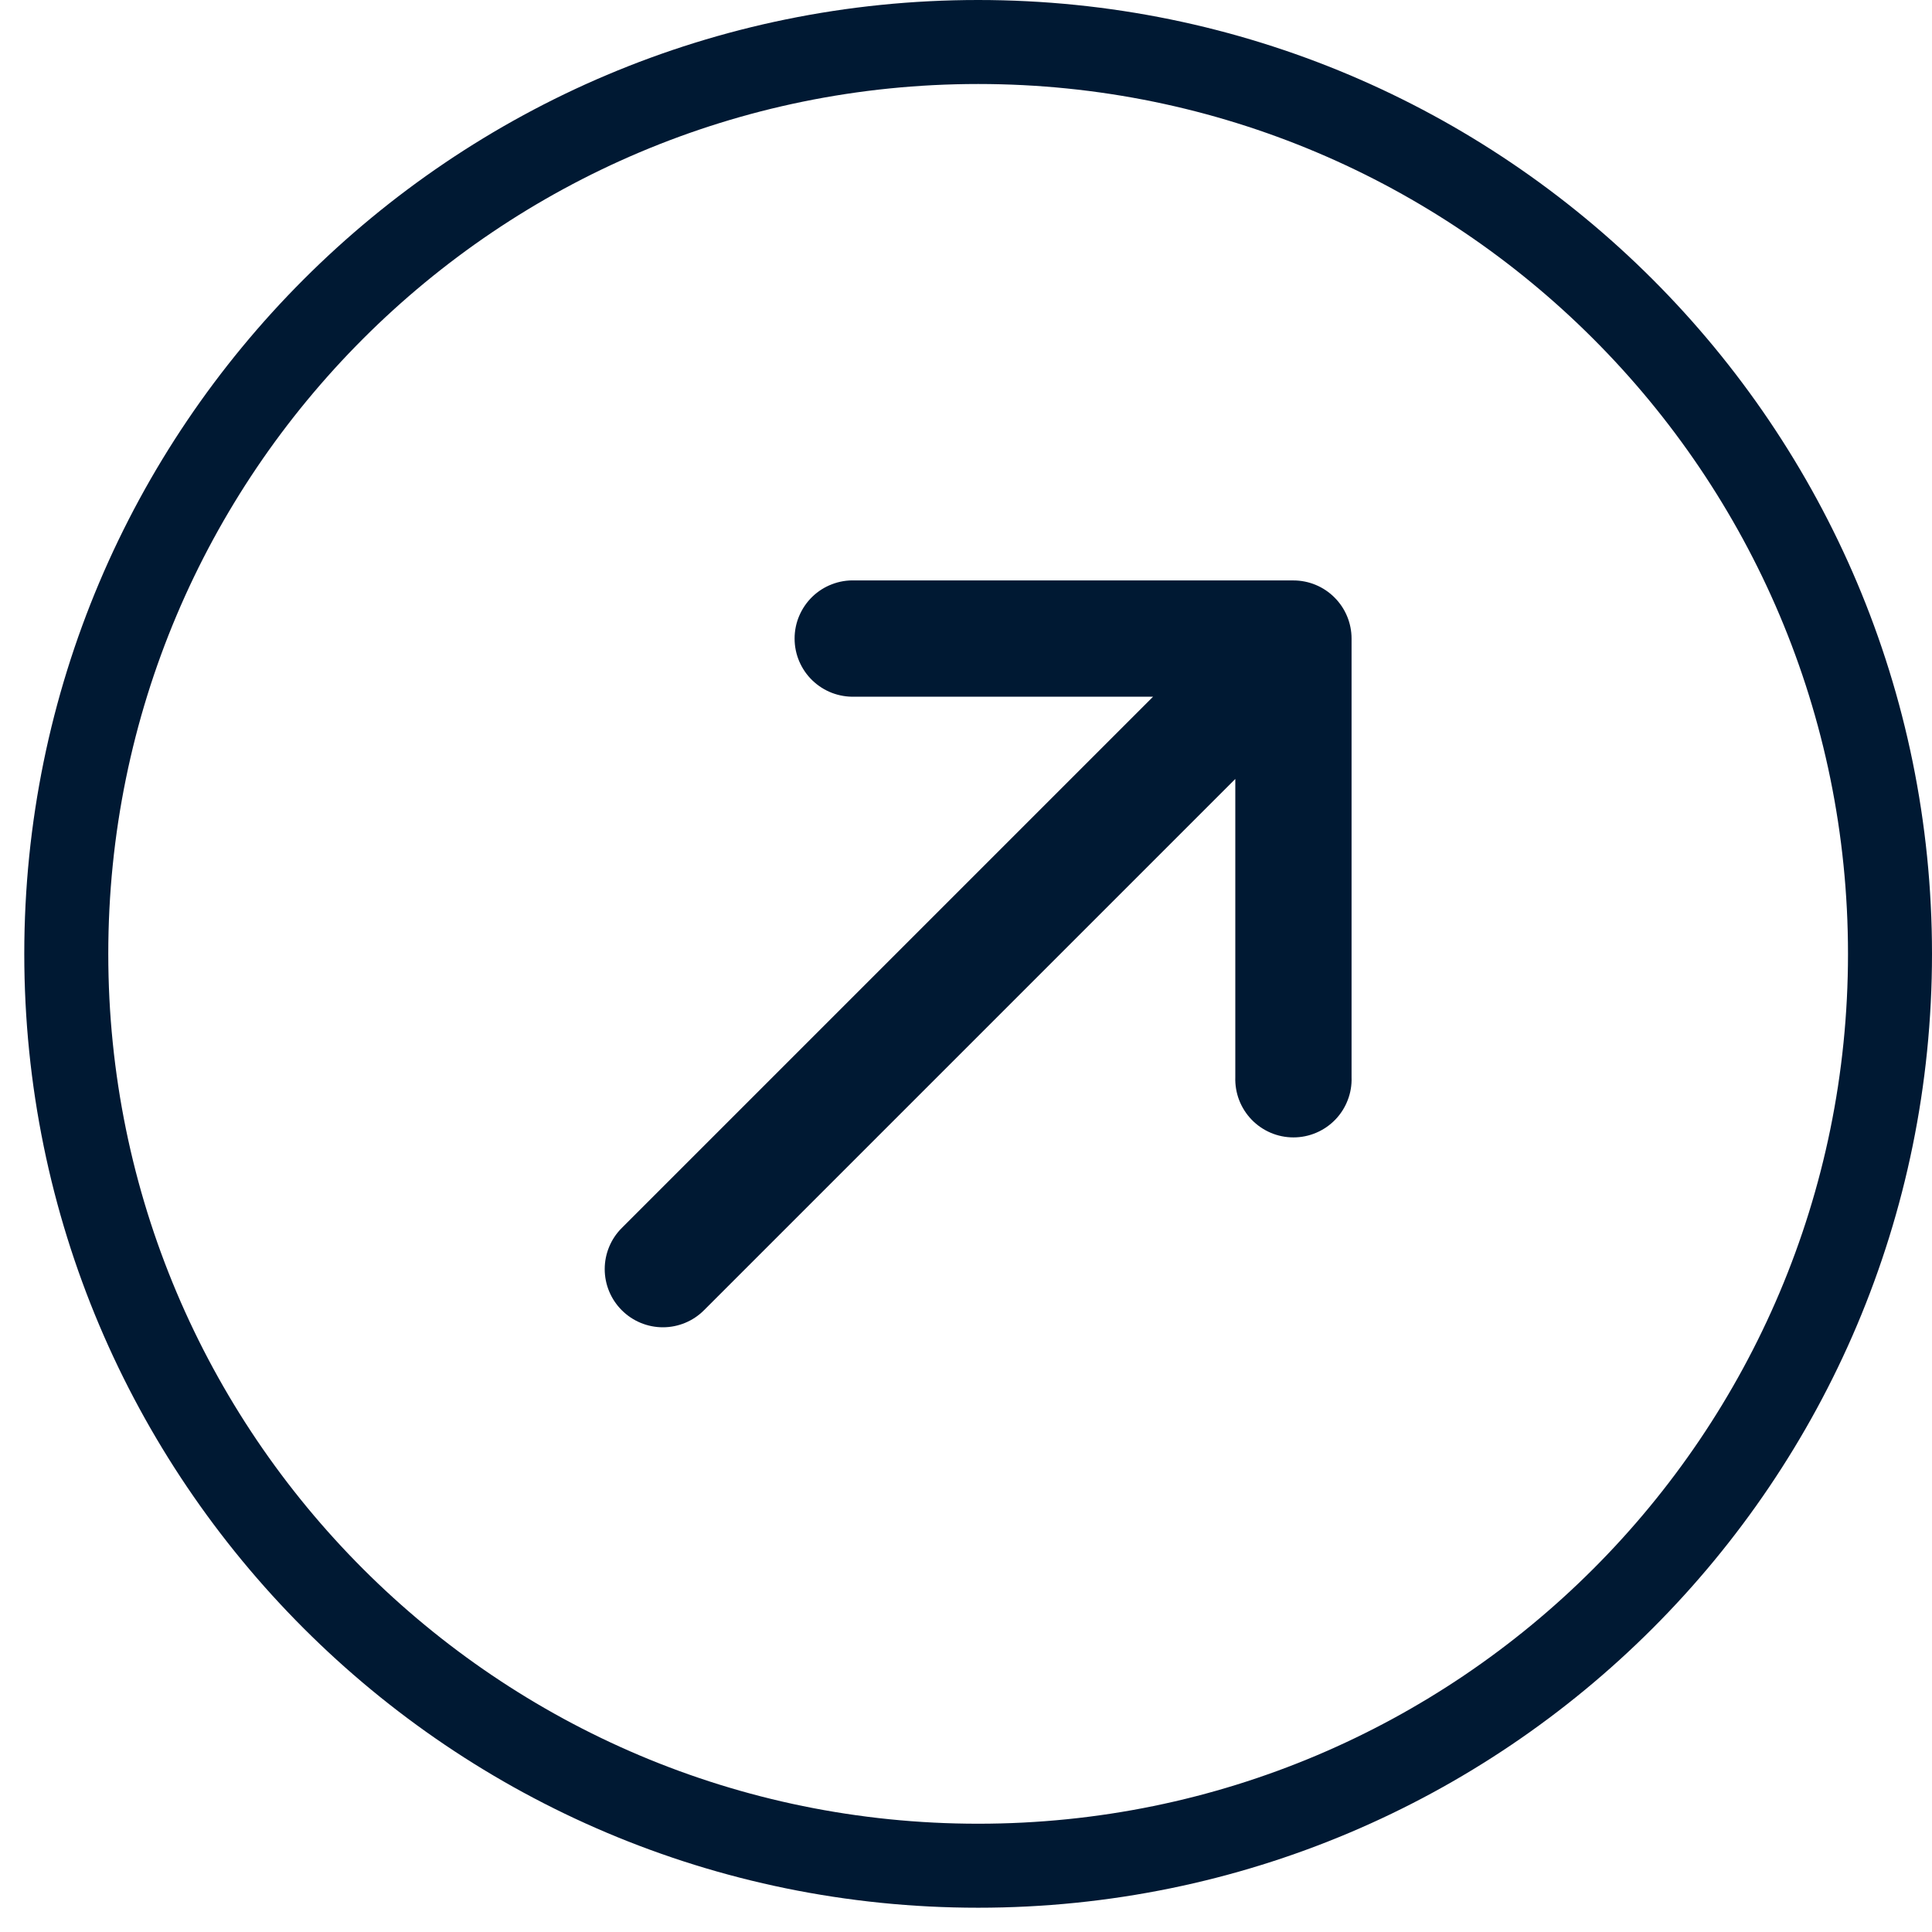
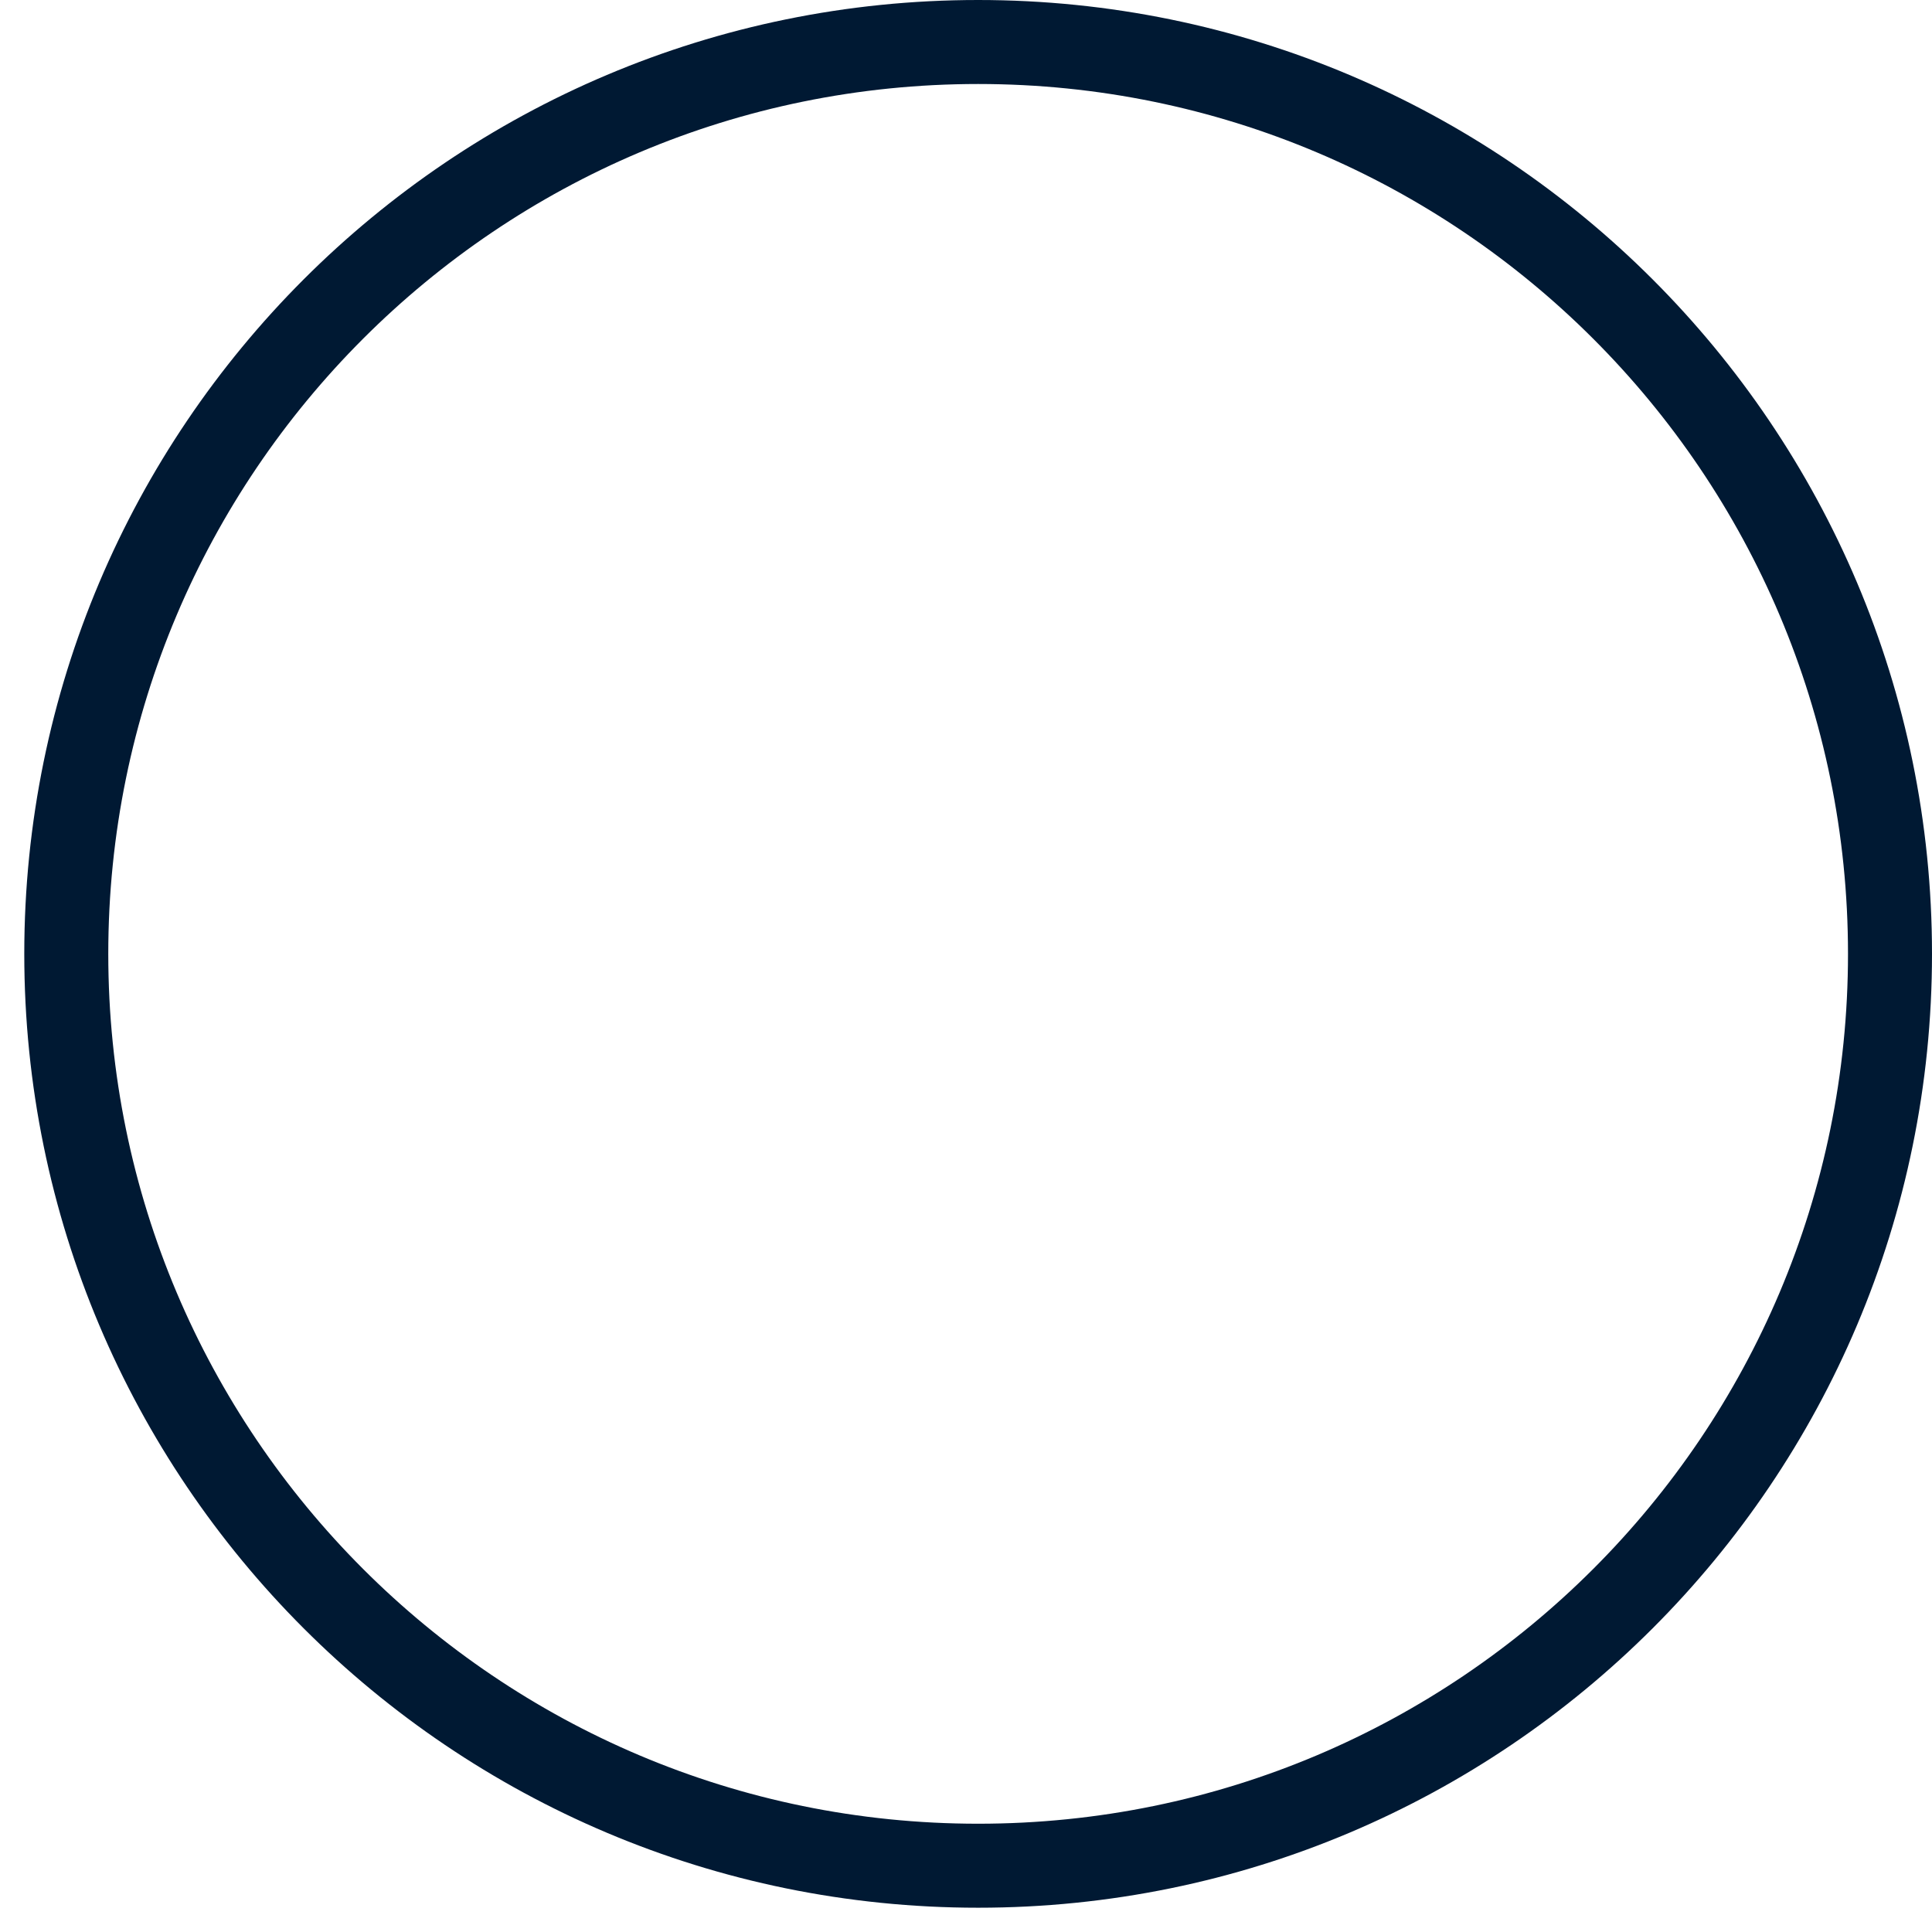
<svg xmlns="http://www.w3.org/2000/svg" width="46" height="46" viewBox="0 0 46 46" fill="none">
  <path d="M23.289 1C35.28 1 45 10.72 45 22.711C45 34.701 35.28 44.422 23.289 44.422C11.299 44.422 1.578 34.701 1.578 22.711C1.578 10.72 11.299 1 23.289 1Z" stroke="#001933" stroke-width="2" />
-   <path d="M20.352 16.588C20.166 16.594 19.981 16.563 19.808 16.497C19.634 16.43 19.476 16.329 19.342 16.2C19.208 16.071 19.102 15.916 19.029 15.745C18.956 15.574 18.919 15.39 18.919 15.204C18.919 15.018 18.956 14.834 19.029 14.663C19.102 14.492 19.208 14.337 19.342 14.207C19.476 14.078 19.634 13.977 19.808 13.911C19.981 13.844 20.166 13.813 20.352 13.82L30.796 13.82C31.163 13.82 31.515 13.966 31.774 14.226C32.034 14.485 32.18 14.837 32.18 15.204L32.18 25.648C32.187 25.834 32.156 26.019 32.089 26.192C32.023 26.366 31.922 26.524 31.793 26.658C31.663 26.792 31.509 26.898 31.337 26.971C31.166 27.044 30.982 27.081 30.796 27.081C30.61 27.081 30.426 27.044 30.255 26.971C30.084 26.898 29.929 26.792 29.8 26.658C29.671 26.524 29.57 26.366 29.503 26.192C29.437 26.019 29.406 25.834 29.412 25.648L29.412 18.546L16.762 31.196C16.503 31.456 16.15 31.602 15.783 31.602C15.416 31.602 15.064 31.456 14.804 31.196C14.544 30.936 14.398 30.584 14.398 30.217C14.398 29.85 14.544 29.497 14.804 29.238L27.454 16.588L20.352 16.588Z" fill="#001933" />
</svg>